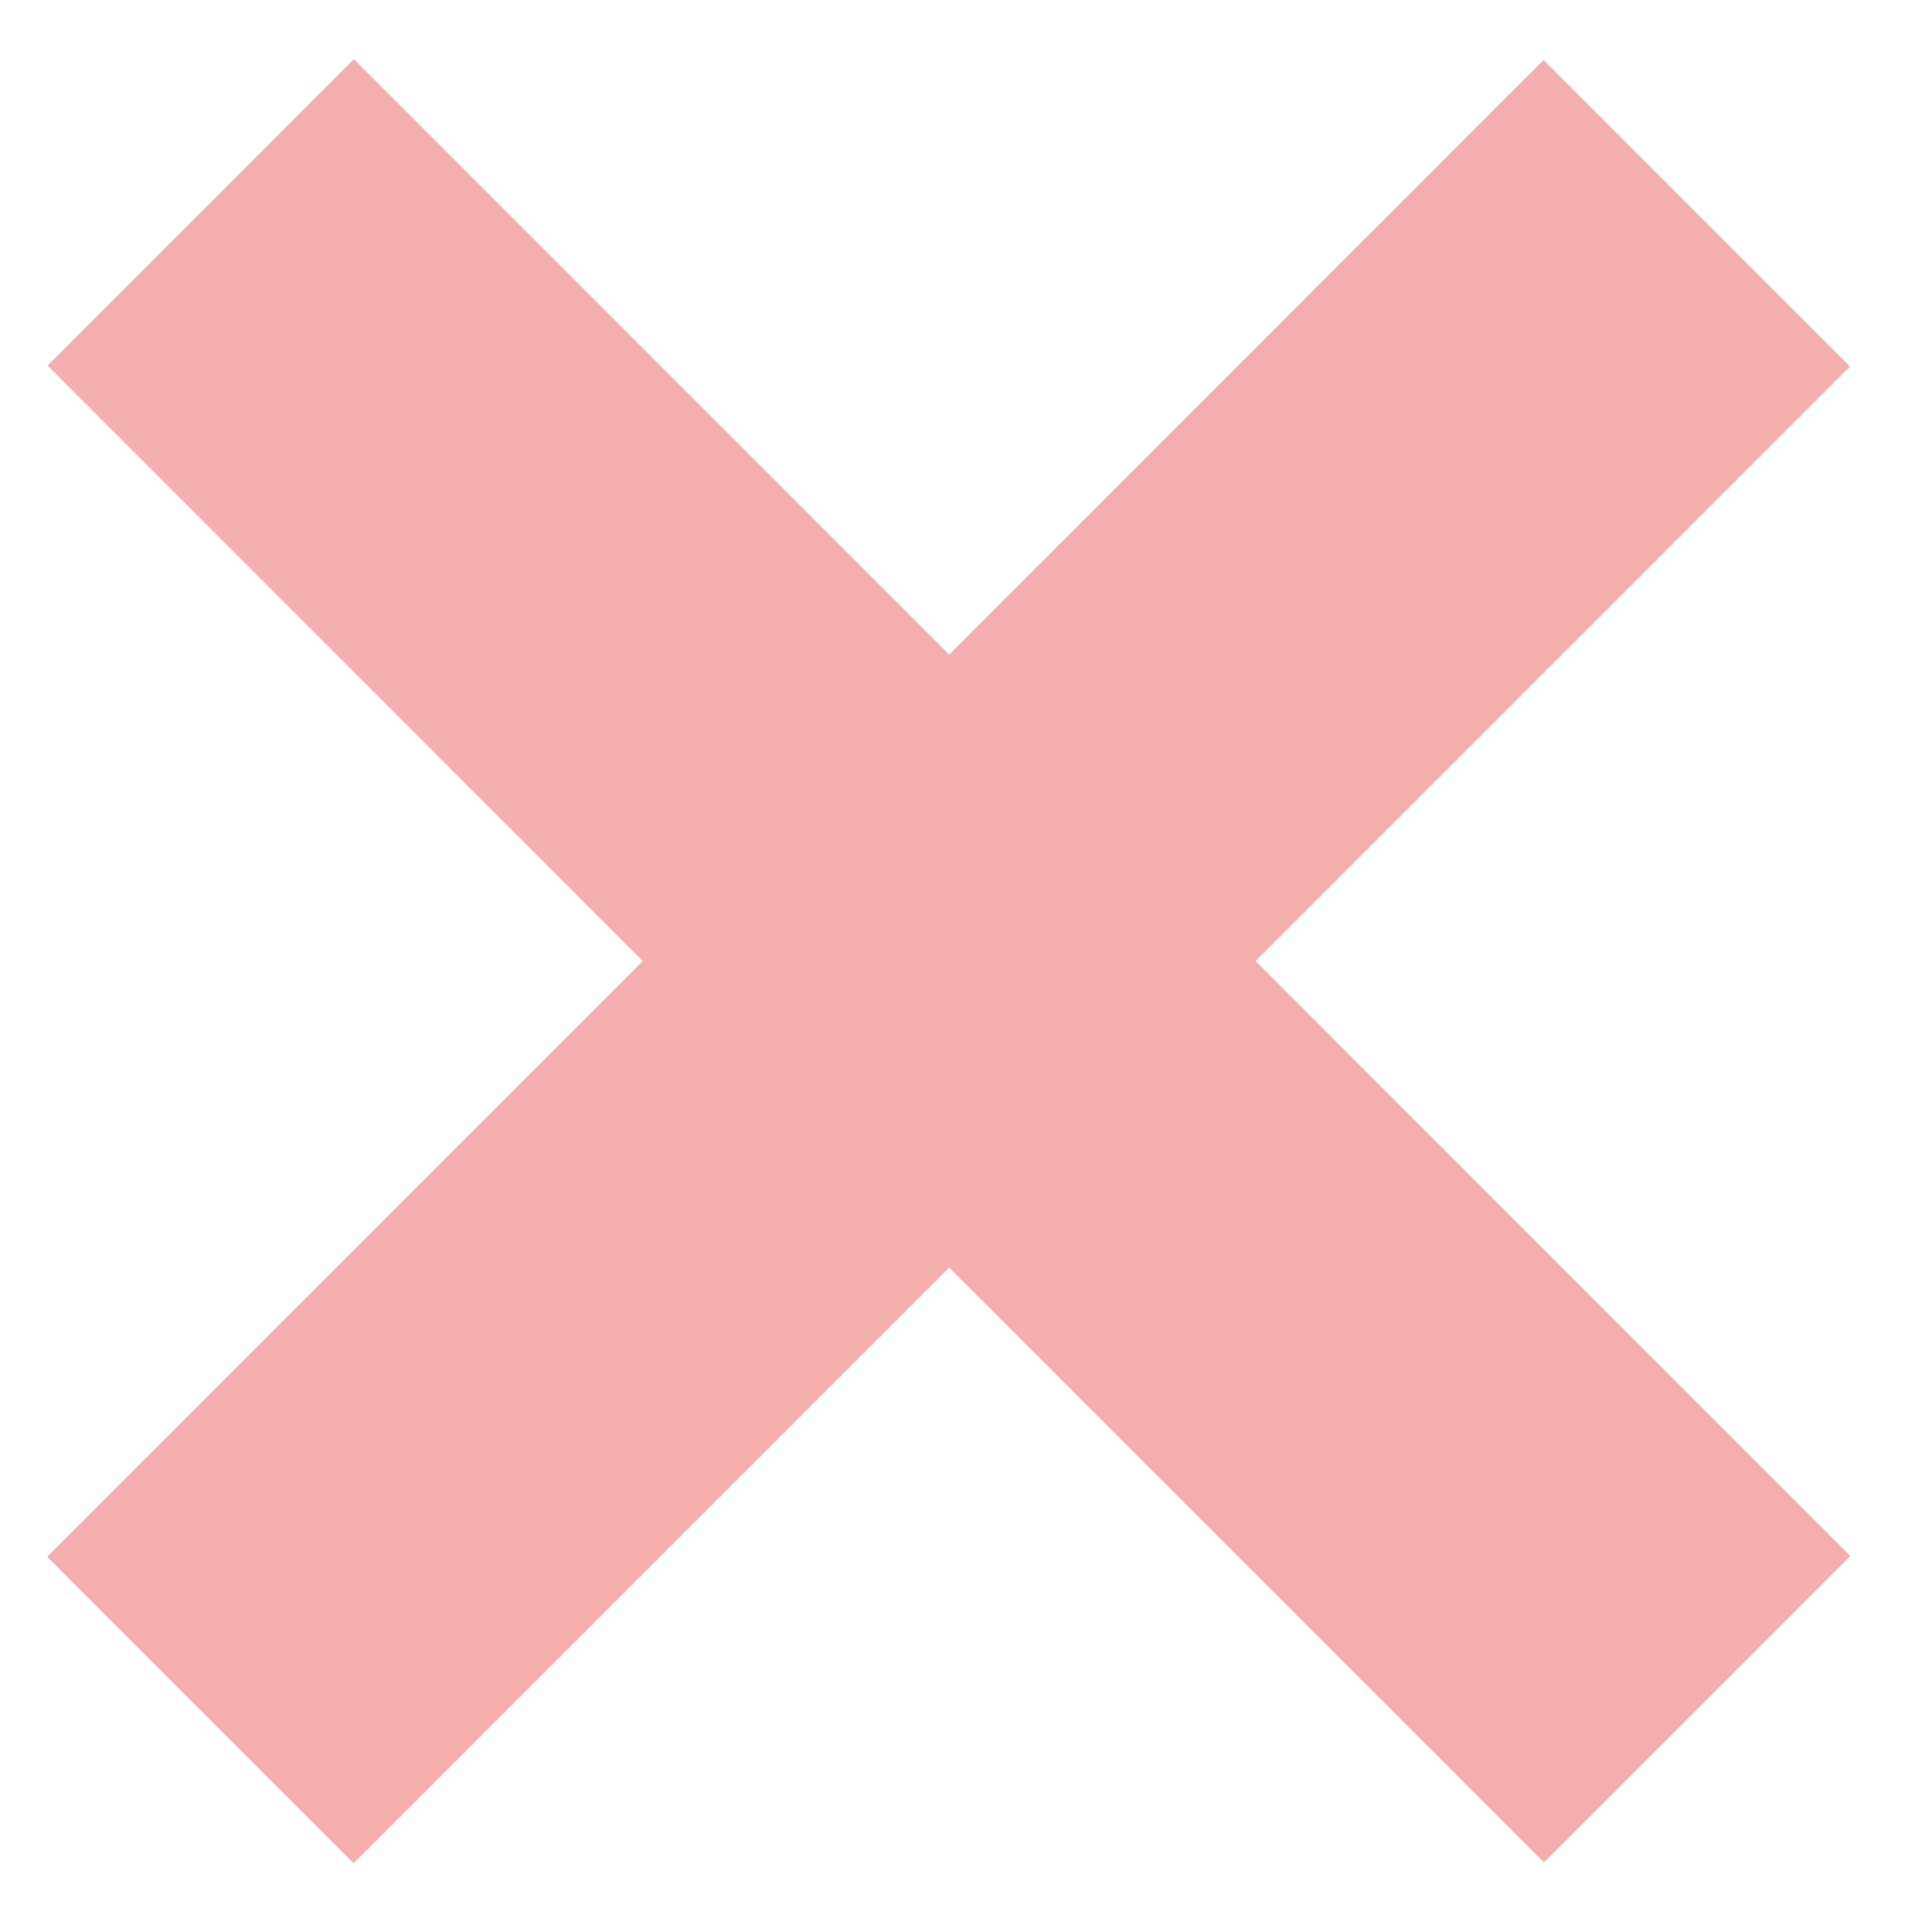
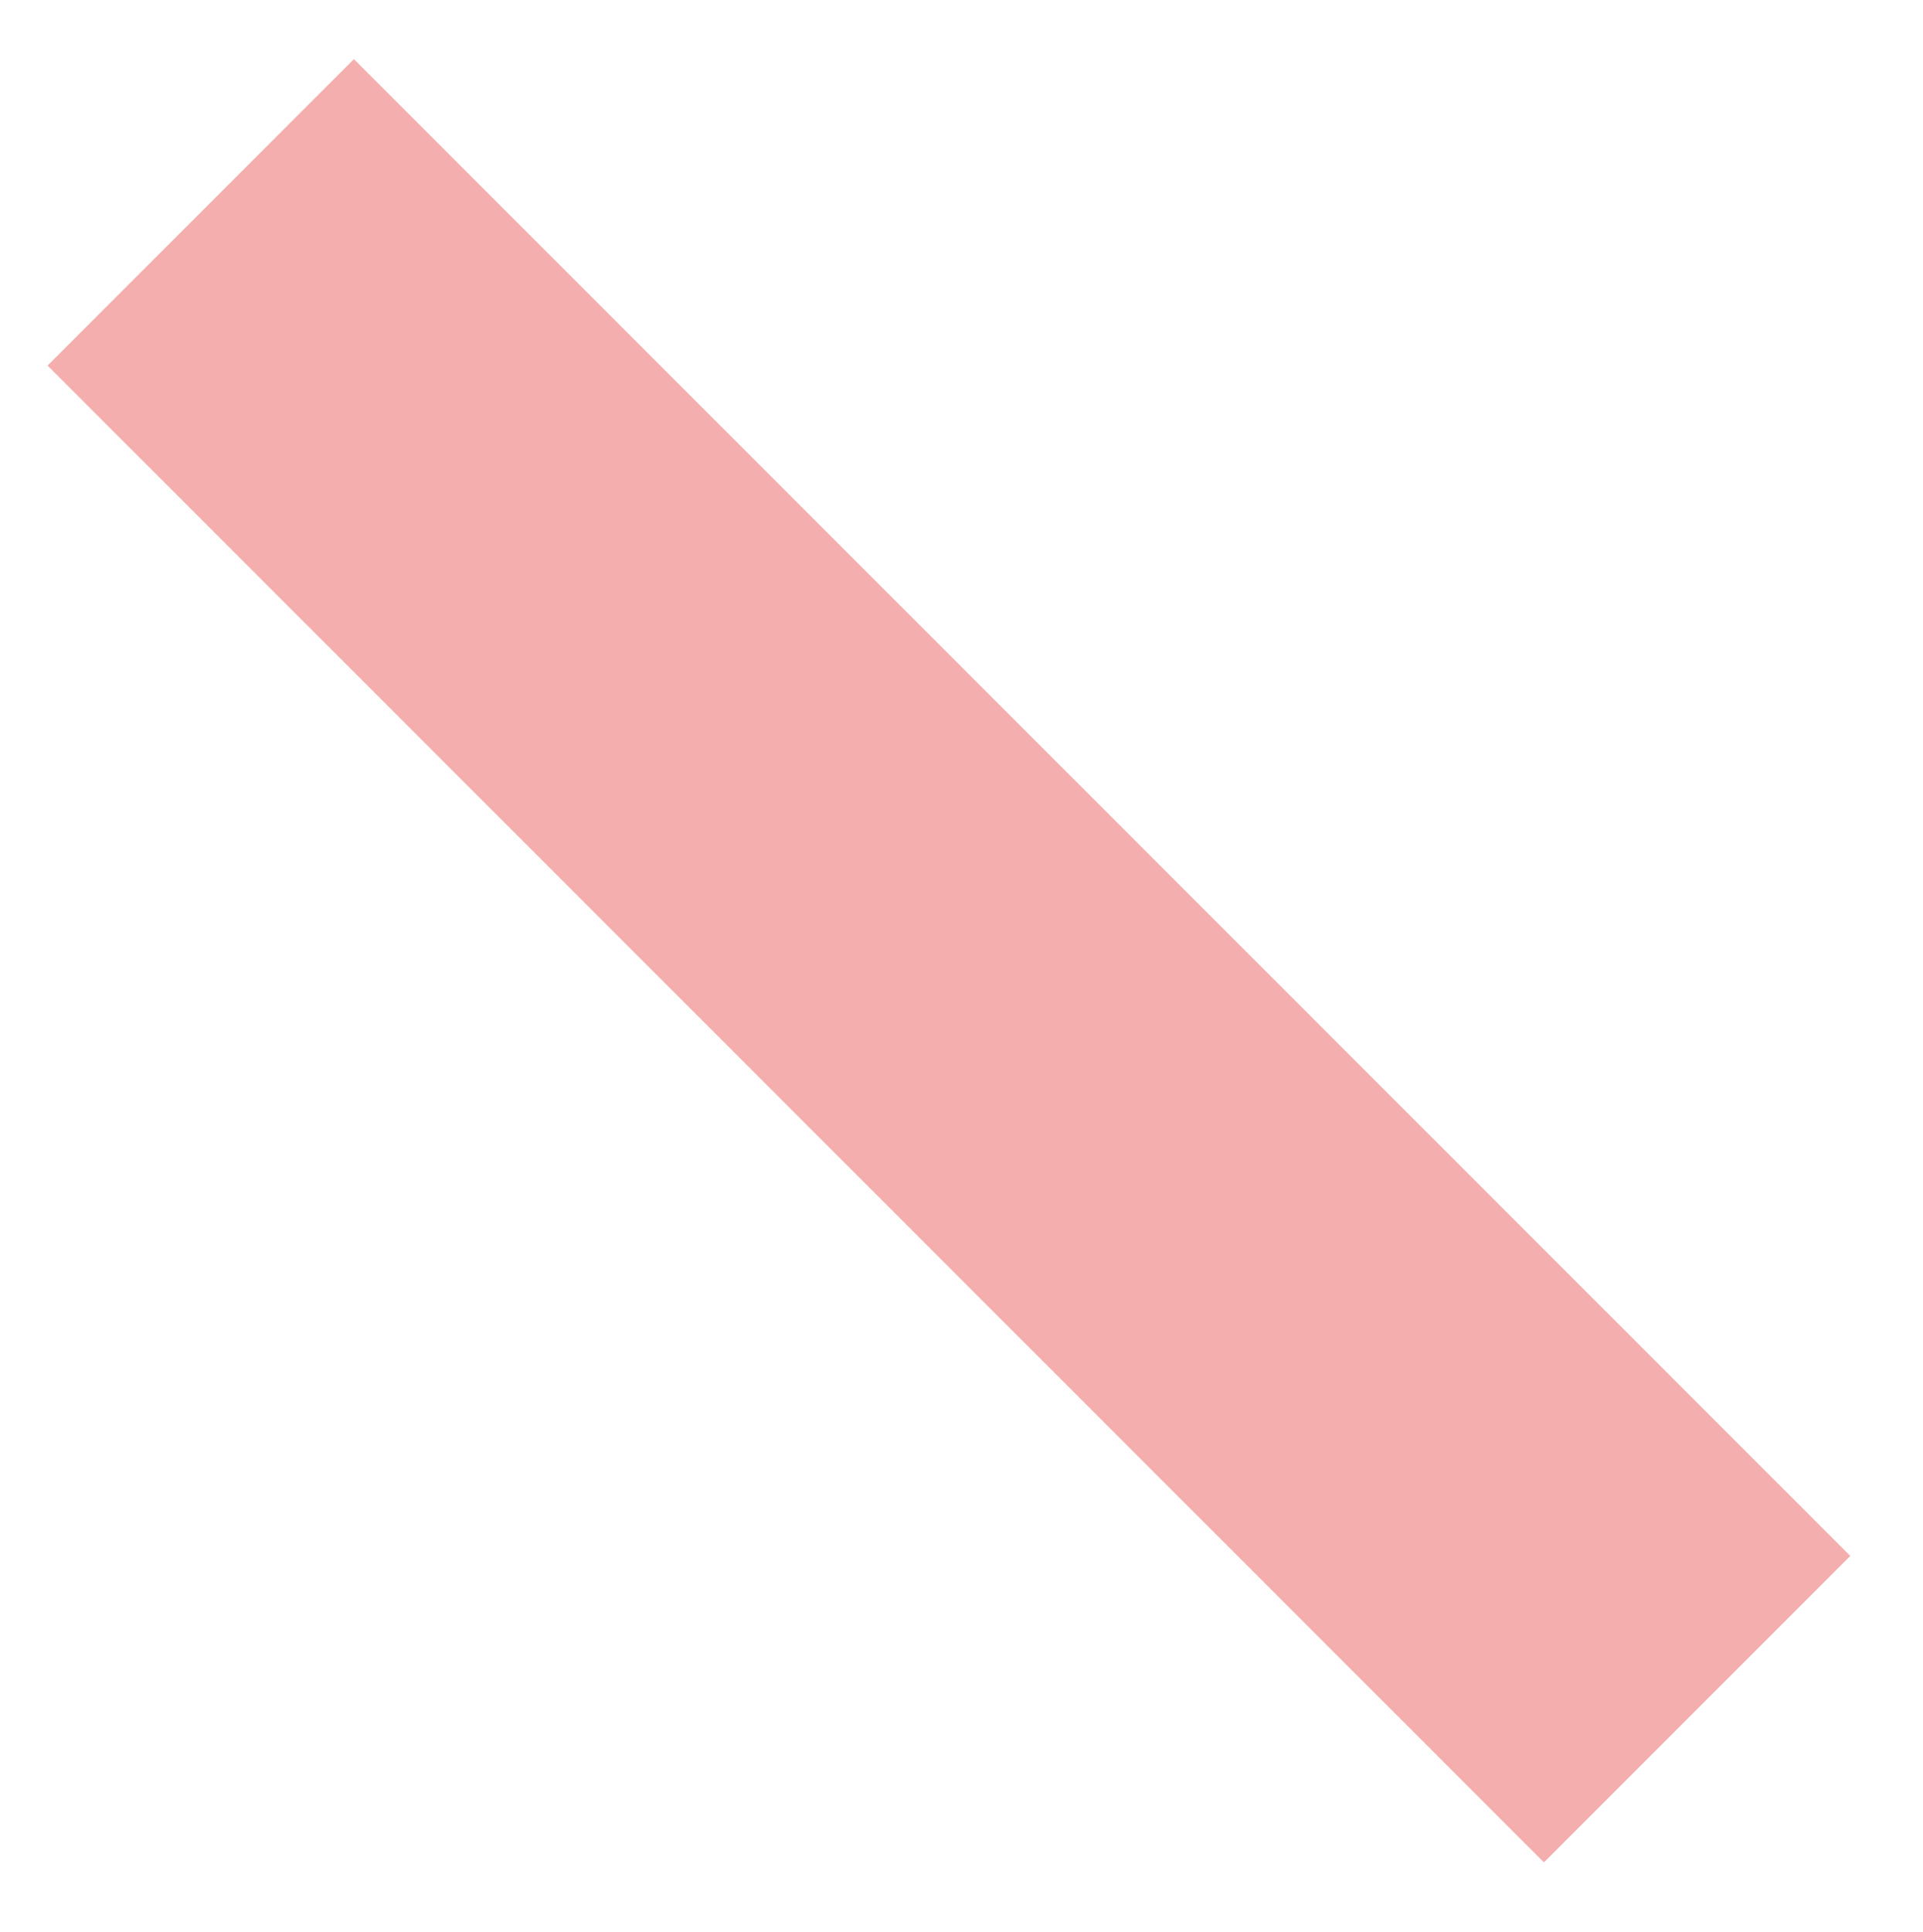
<svg xmlns="http://www.w3.org/2000/svg" version="1.1" id="圖層_1" x="0px" y="0px" viewBox="0 0 158 158.7" style="enable-background:new 0 0 158 158.7;" xml:space="preserve">
  <style type="text/css">
	.st0{fill:#F4AEAE;}
</style>
  <rect x="-9" y="61.1" transform="matrix(0.707 0.707 -0.707 0.707 78.638 -31.975)" class="st0" width="173.9" height="35.6" />
-   <rect x="-9" y="61.1" transform="matrix(-0.707 0.707 -0.707 -0.707 188.829 79.658)" class="st0" width="173.9" height="35.6" />
</svg>